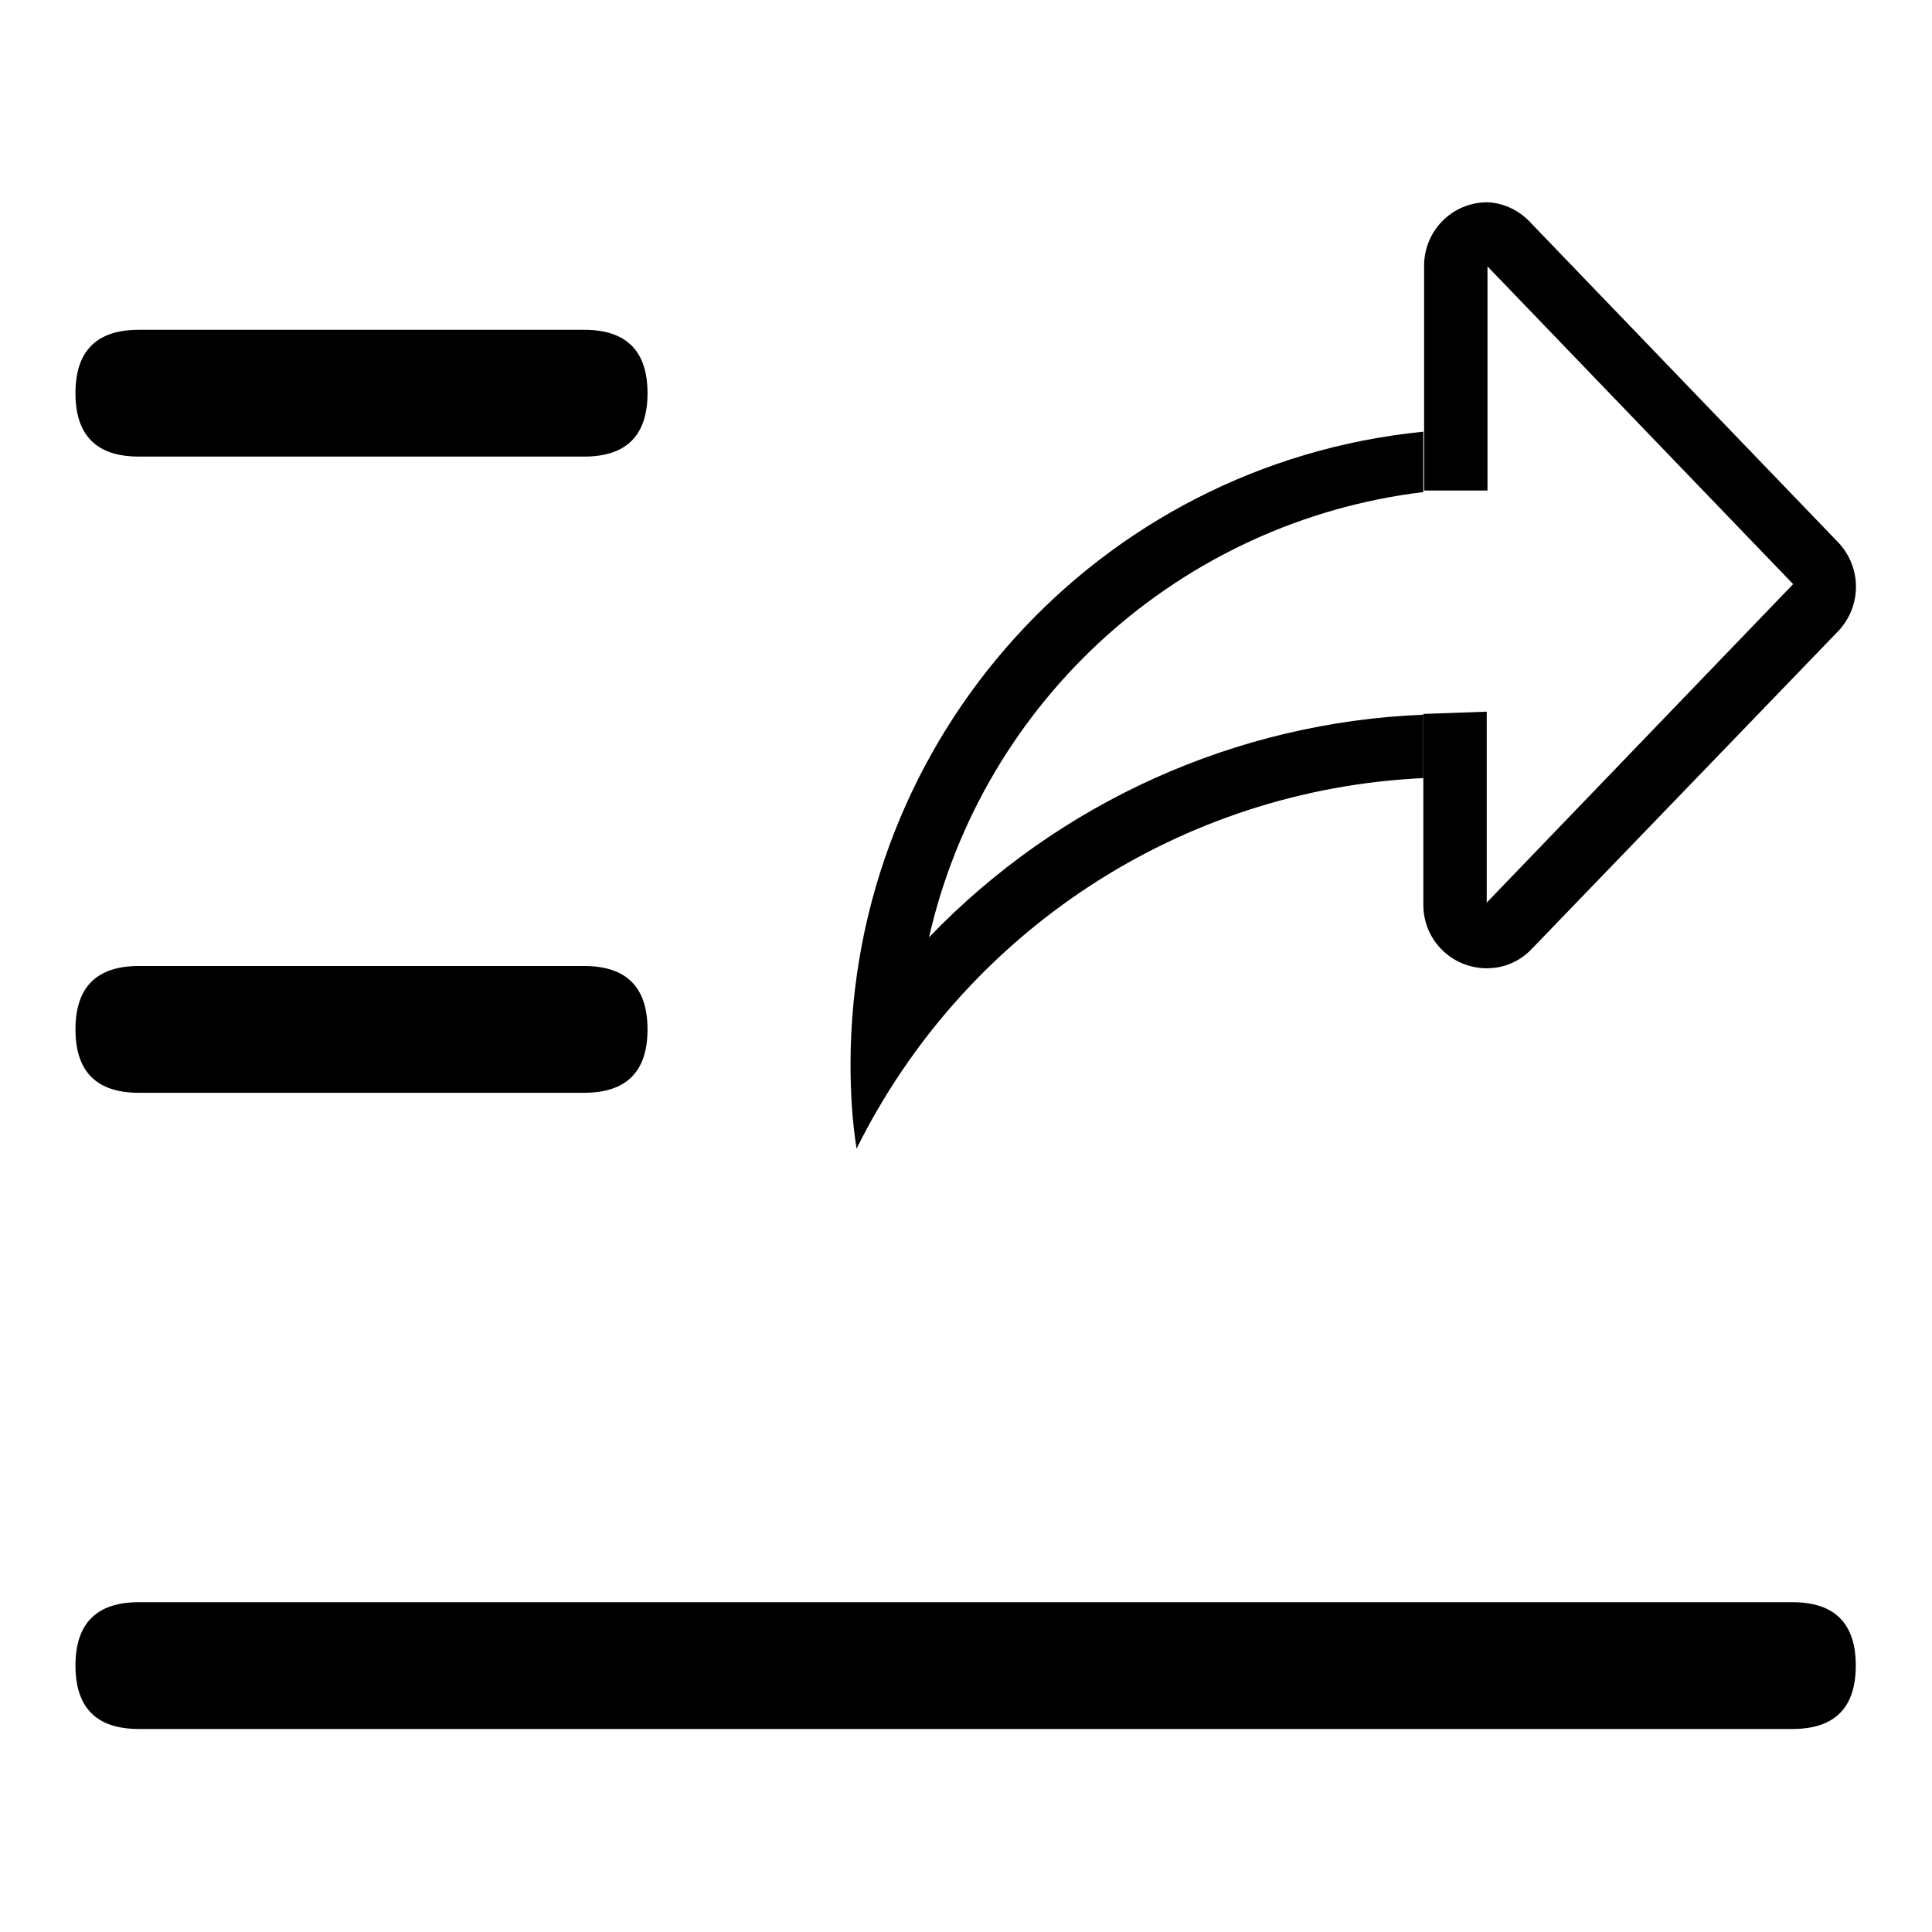
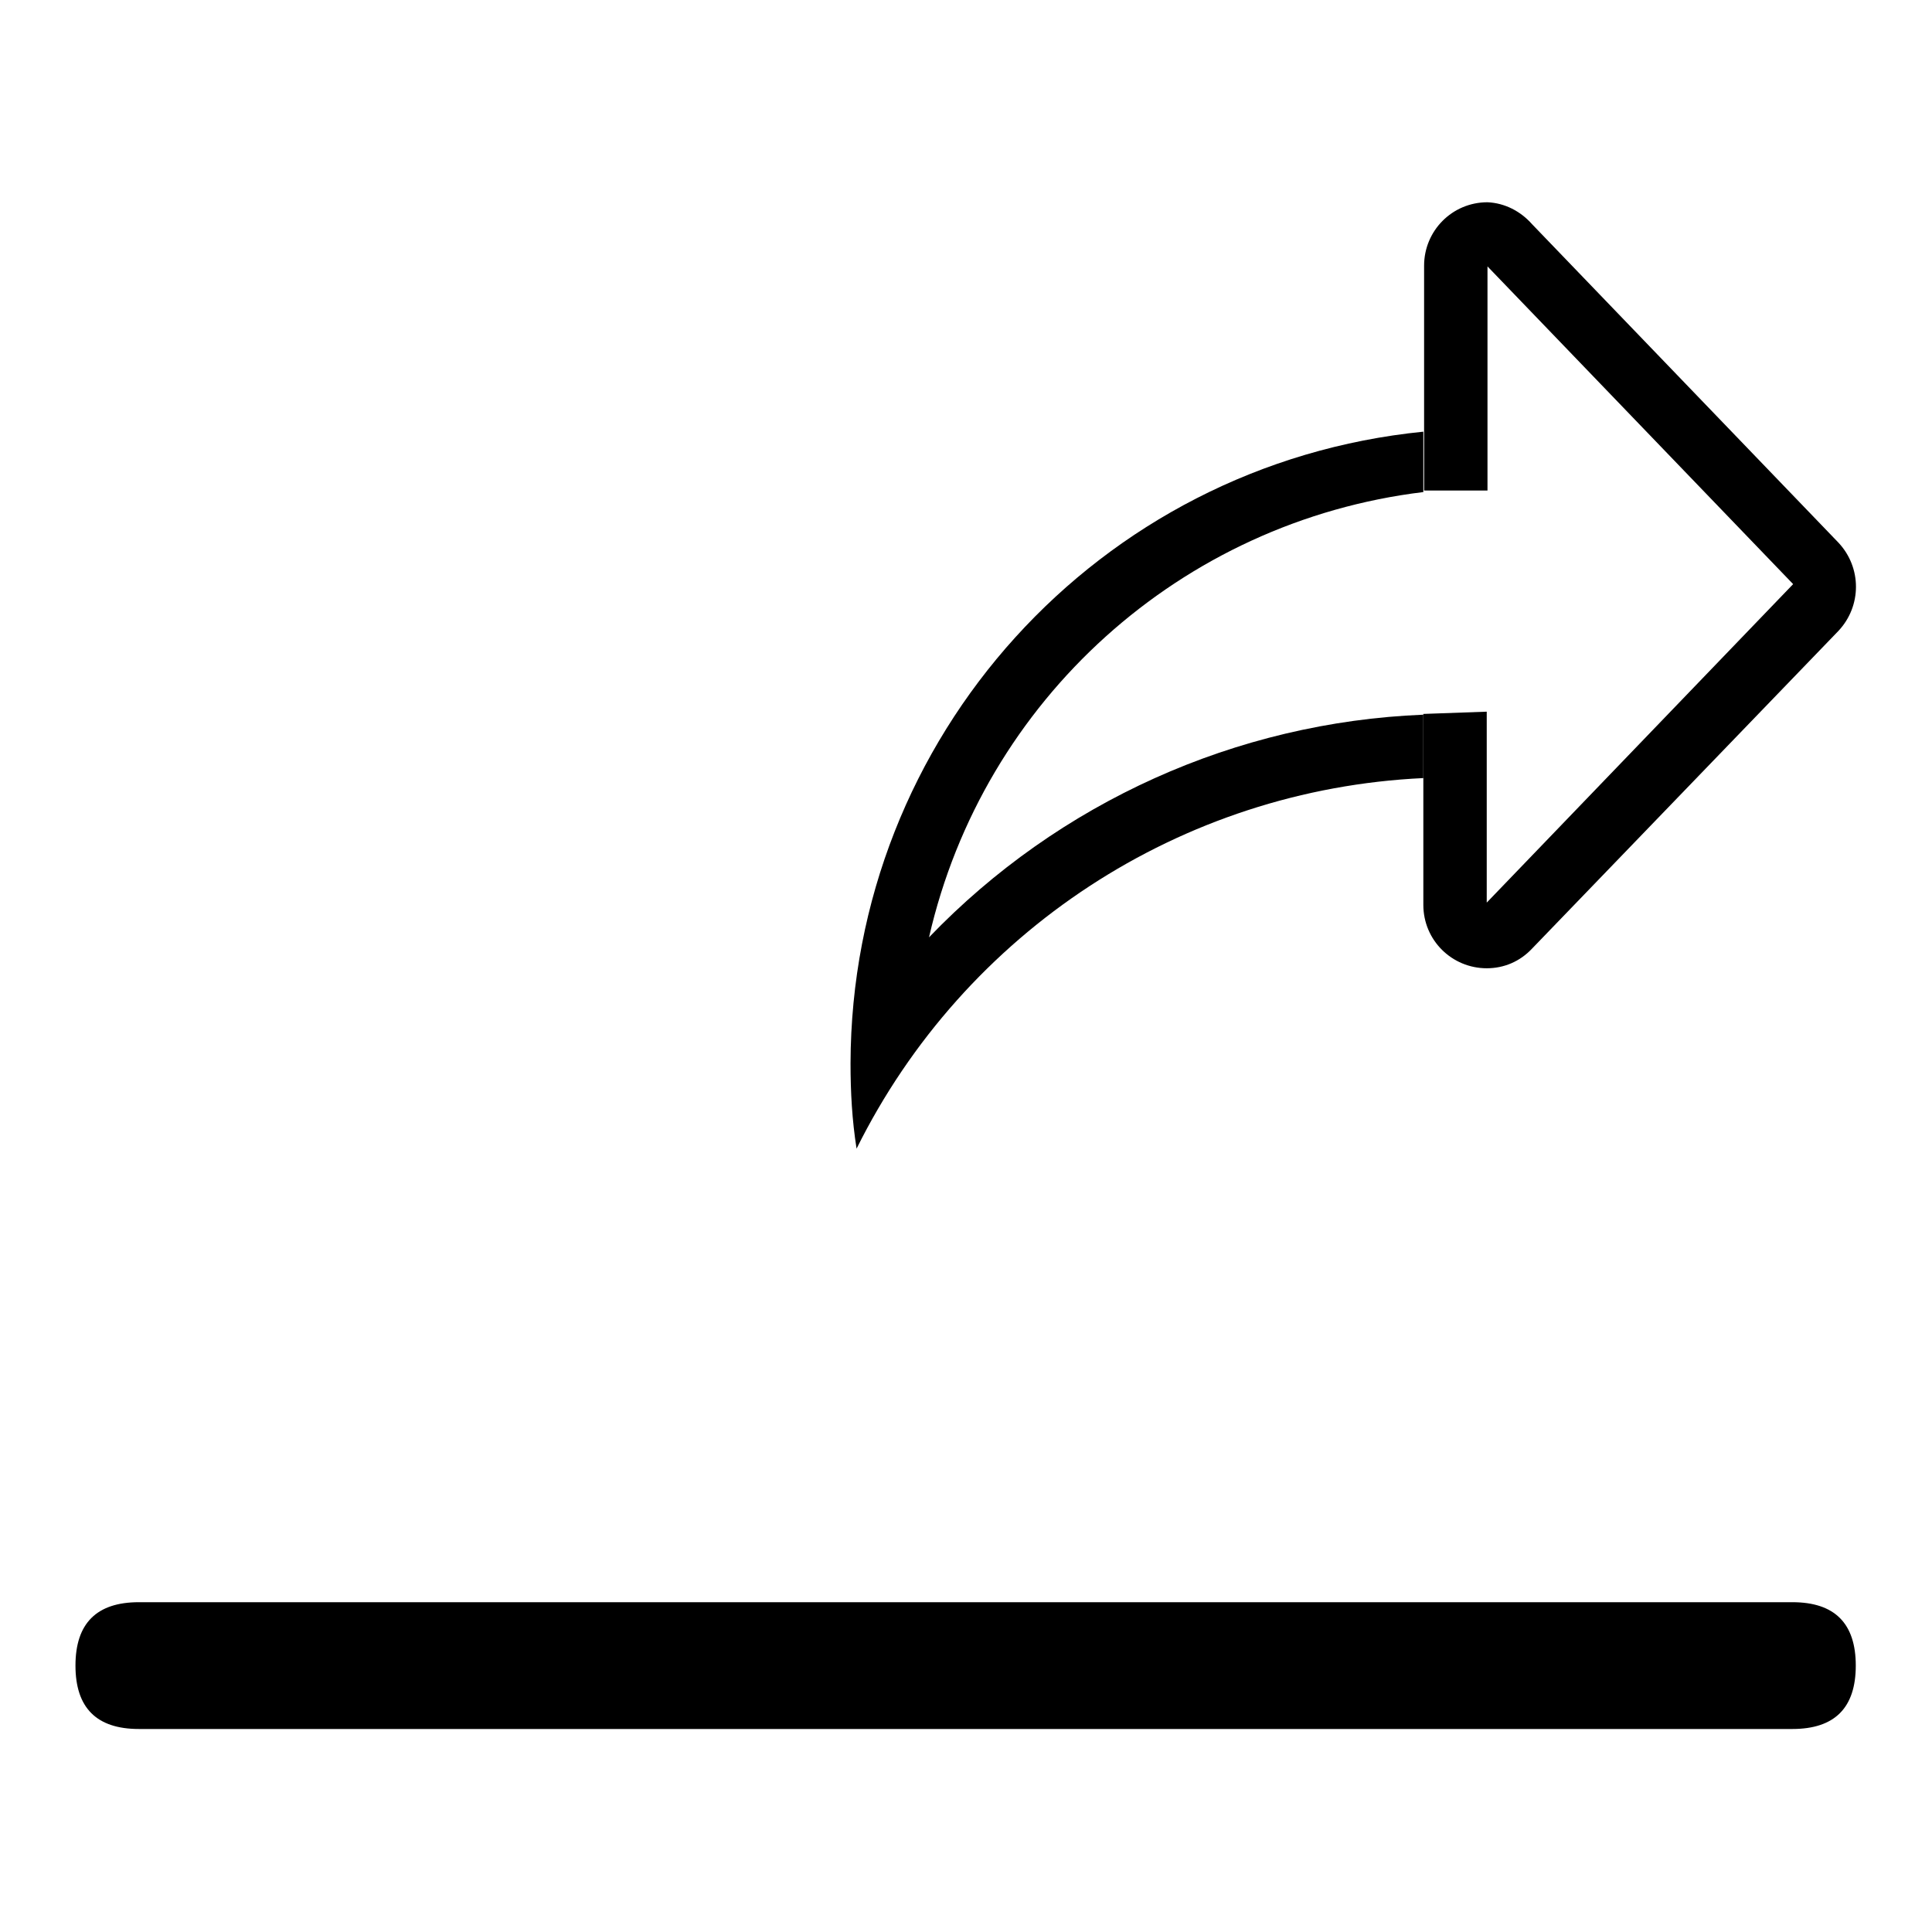
<svg xmlns="http://www.w3.org/2000/svg" version="1.1" x="0px" y="0px" viewBox="0 0 256 256" enable-background="new 0 0 256 256" xml:space="preserve">
  <g>
-     <path fill="#000000" d="M18.4,43.7h59c5.6,0,8.4,2.8,8.4,8.4l0,0c0,5.6-2.8,8.4-8.4,8.4h-59c-5.6,0-8.4-2.8-8.4-8.4l0,0 C10,46.5,12.8,43.7,18.4,43.7z" />
-     <path fill="#000000" d="M18.4,128h59c5.6,0,8.4,2.8,8.4,8.4l0,0c0,5.6-2.8,8.4-8.4,8.4h-59c-5.6,0-8.4-2.8-8.4-8.4l0,0 C10,130.8,12.8,128,18.4,128z" />
    <path fill="#000000" d="M18.4,212.3h219.1c5.6,0,8.4,2.8,8.4,8.4l0,0c0,5.6-2.8,8.4-8.4,8.4H18.4c-5.6,0-8.4-2.8-8.4-8.4l0,0 C10,215.1,12.8,212.3,18.4,212.3z" />
    <path fill="#000000" d="M188.6,94.6v25.3c0,4.7,3.8,8.4,8.4,8.4c2.3,0,4.4-0.9,6-2.6l40.6-42.1c3.1-3.3,3.1-8.4,0-11.7L203,29.7 c-1.5-1.7-3.6-2.8-5.9-2.9c-4.7,0-8.4,3.8-8.4,8.4V65h8.4V35.3l40.5,42.1L197,119.6V94.3" />
    <path fill="#000000" d="M112.7,140.9c0,3.8,0.2,7.5,0.8,11.3c14.3-28.8,43-47.6,75.1-49.1v-8.4c-24.8,1-48.3,11.6-65.5,29.5 c7.2-31.5,33.4-55.1,65.5-59v-8C145.5,61.5,112.8,97.7,112.7,140.9L112.7,140.9z" />
  </g>
</svg>